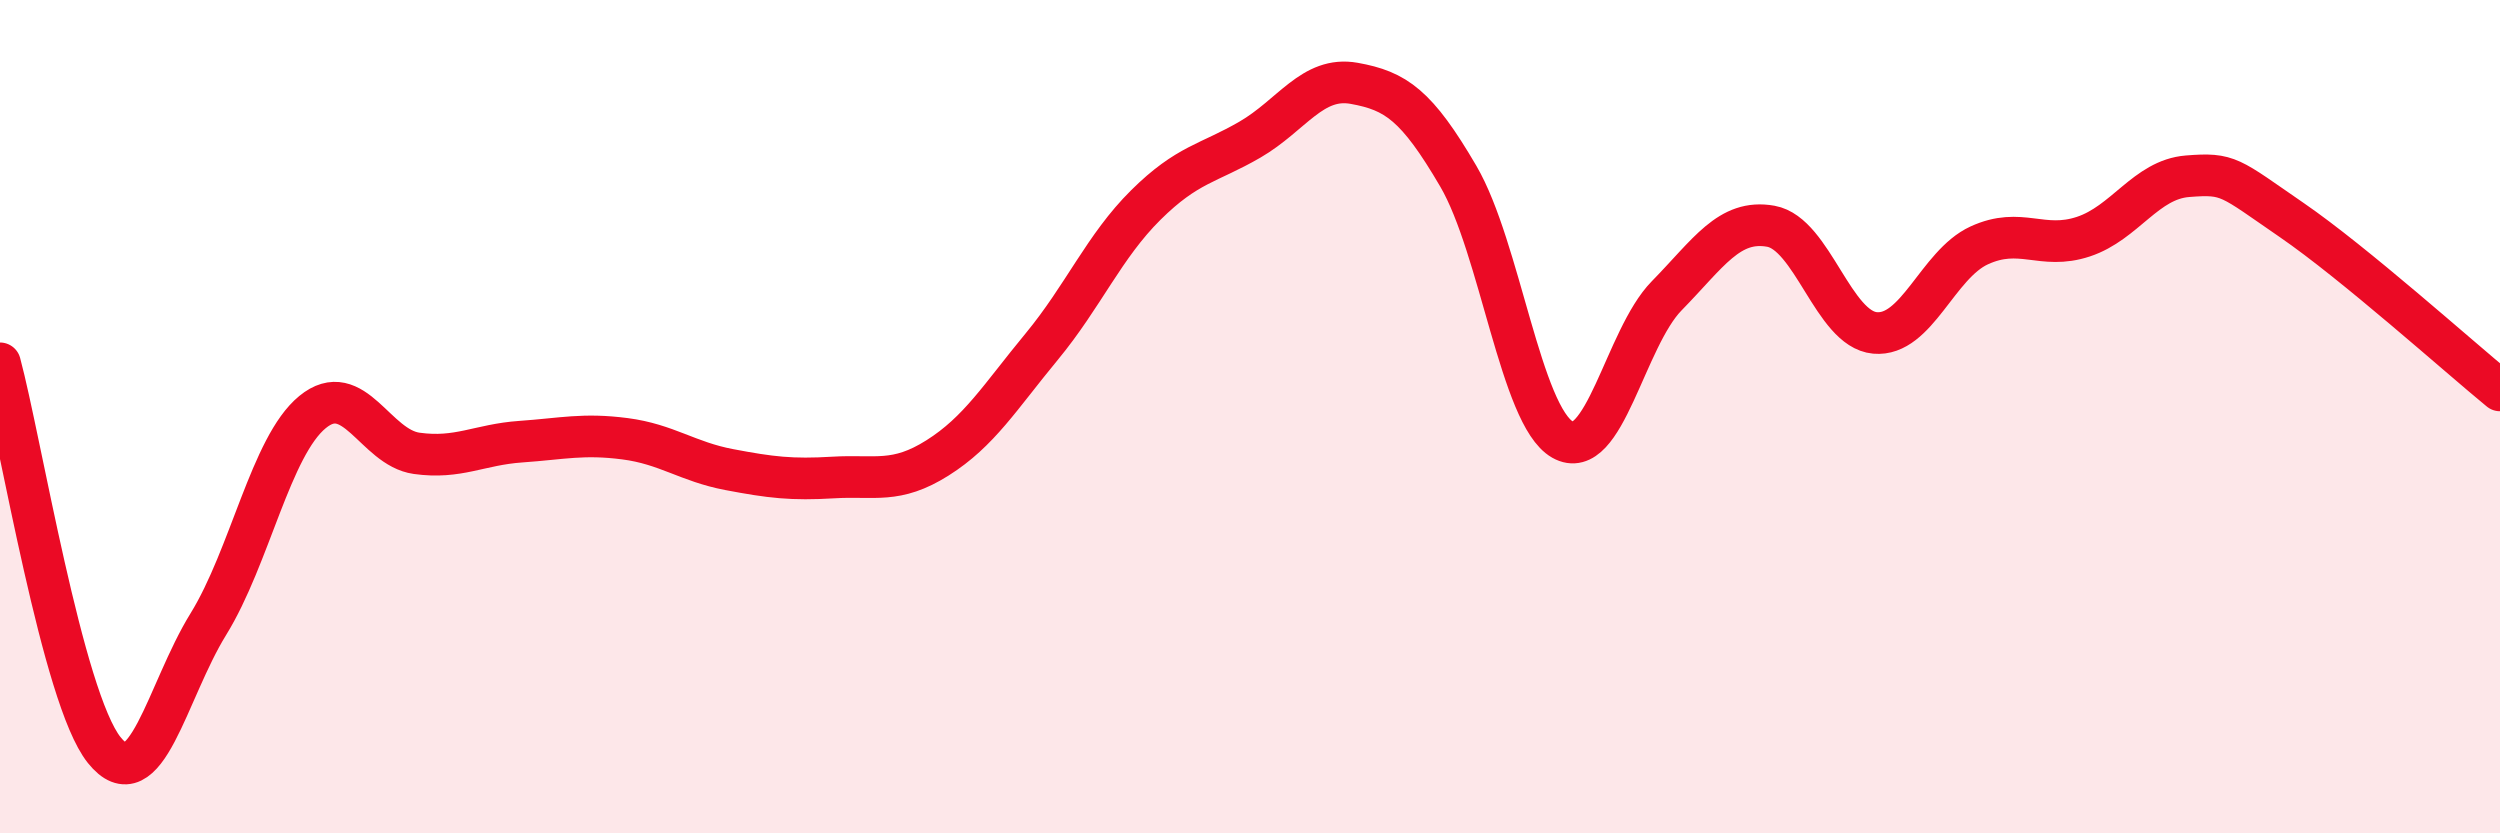
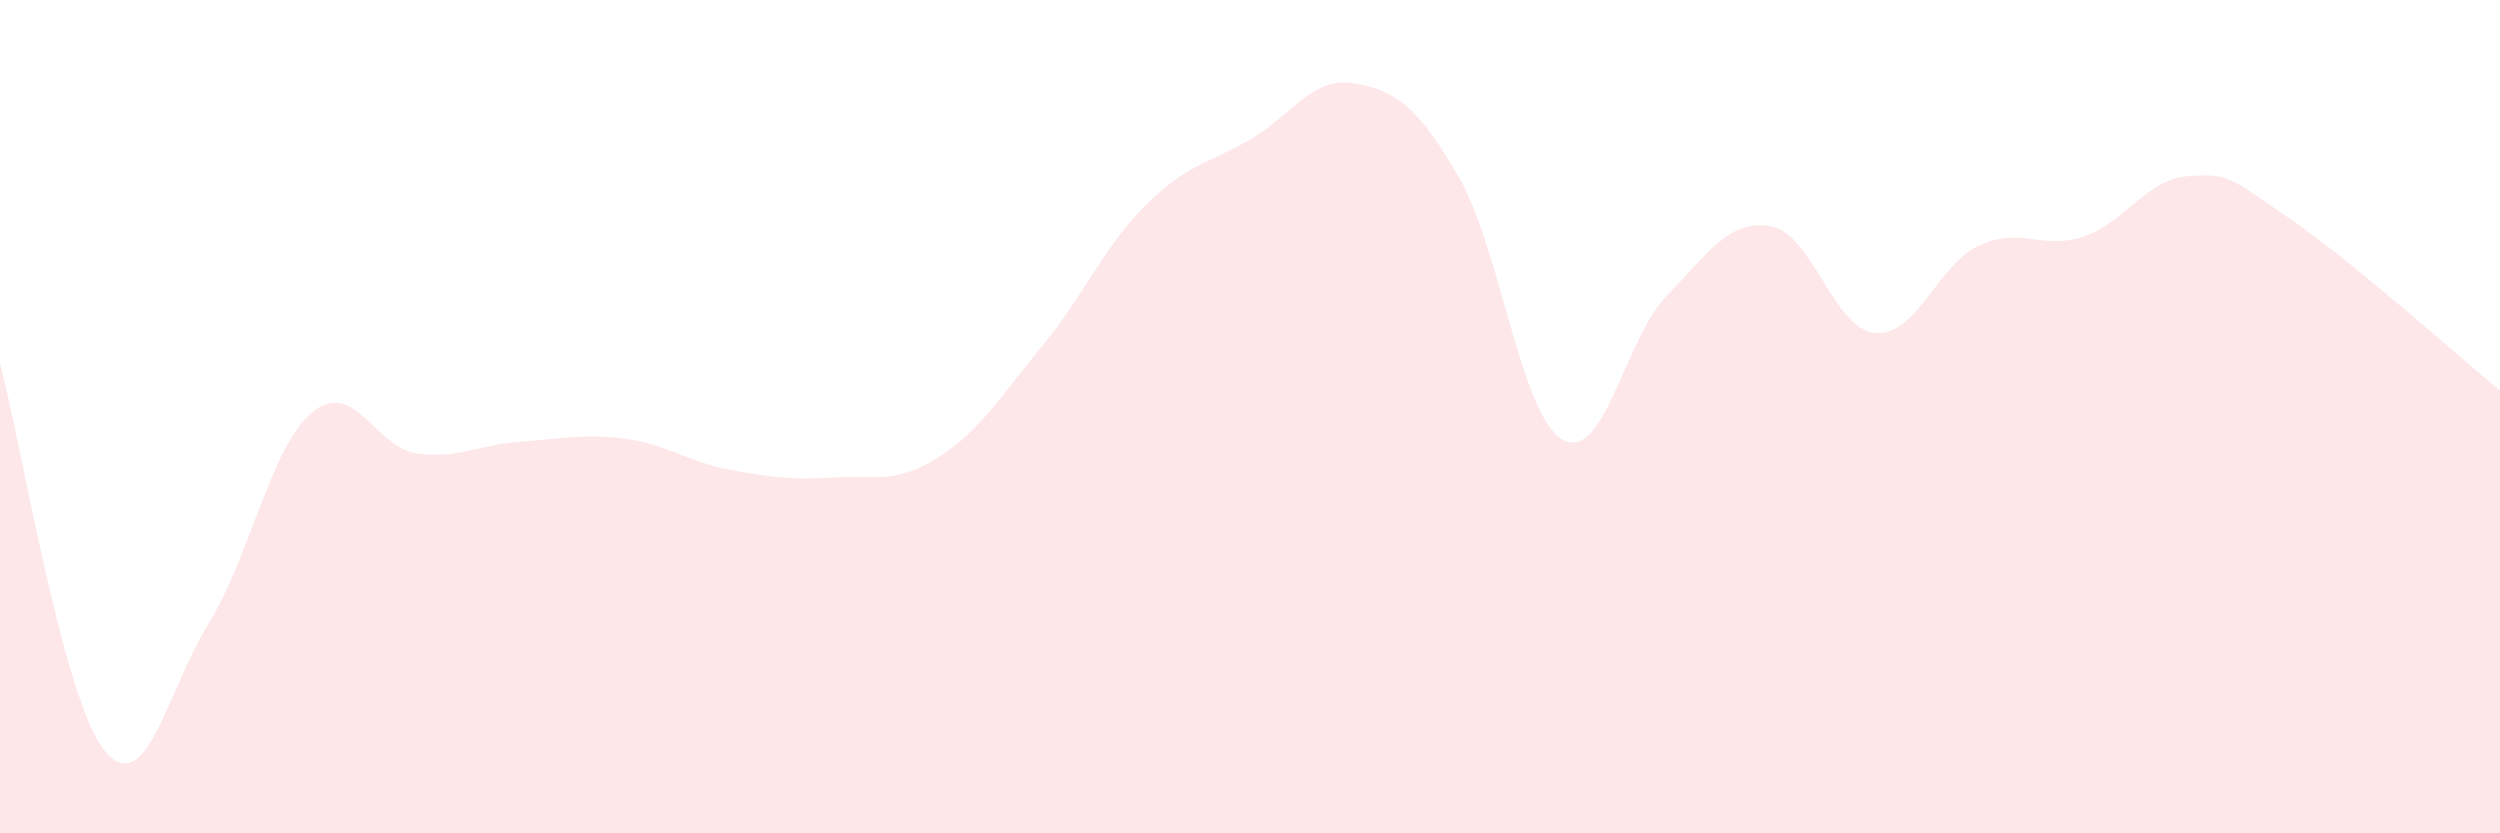
<svg xmlns="http://www.w3.org/2000/svg" width="60" height="20" viewBox="0 0 60 20">
  <path d="M 0,8.72 C 0.5,10.58 1.5,16.75 2.5,18 C 3.5,19.25 4,16.6 5,14.98 C 6,13.36 6.5,10.71 7.5,9.89 C 8.5,9.07 9,10.74 10,10.88 C 11,11.02 11.5,10.67 12.5,10.6 C 13.5,10.53 14,10.4 15,10.53 C 16,10.66 16.5,11.08 17.5,11.27 C 18.5,11.46 19,11.52 20,11.46 C 21,11.4 21.5,11.62 22.5,10.99 C 23.5,10.36 24,9.53 25,8.32 C 26,7.11 26.5,5.91 27.5,4.92 C 28.5,3.93 29,3.93 30,3.35 C 31,2.77 31.5,1.82 32.5,2 C 33.5,2.18 34,2.52 35,4.23 C 36,5.94 36.5,9.98 37.5,10.55 C 38.5,11.12 39,8.12 40,7.1 C 41,6.08 41.5,5.25 42.5,5.43 C 43.5,5.61 44,7.9 45,7.99 C 46,8.08 46.5,6.35 47.5,5.89 C 48.5,5.43 49,6.01 50,5.68 C 51,5.35 51.5,4.31 52.5,4.23 C 53.5,4.15 53.5,4.25 55,5.28 C 56.5,6.31 59,8.55 60,9.37L60 20L0 20Z" fill="#EB0A25" opacity="0.1" stroke-linecap="round" stroke-linejoin="round" />
-   <path d="M 0,8.72 C 0.5,10.58 1.5,16.75 2.5,18 C 3.5,19.25 4,16.6 5,14.98 C 6,13.36 6.5,10.71 7.5,9.89 C 8.5,9.07 9,10.74 10,10.88 C 11,11.02 11.5,10.67 12.5,10.6 C 13.5,10.53 14,10.4 15,10.53 C 16,10.66 16.5,11.08 17.5,11.27 C 18.5,11.46 19,11.52 20,11.46 C 21,11.4 21.5,11.62 22.5,10.99 C 23.5,10.36 24,9.53 25,8.32 C 26,7.11 26.5,5.91 27.5,4.92 C 28.5,3.93 29,3.93 30,3.35 C 31,2.77 31.5,1.82 32.5,2 C 33.5,2.18 34,2.52 35,4.23 C 36,5.94 36.5,9.98 37.5,10.55 C 38.5,11.12 39,8.12 40,7.1 C 41,6.08 41.5,5.25 42.5,5.43 C 43.5,5.61 44,7.9 45,7.99 C 46,8.08 46.5,6.35 47.5,5.89 C 48.5,5.43 49,6.01 50,5.68 C 51,5.35 51.5,4.31 52.5,4.23 C 53.5,4.15 53.5,4.25 55,5.28 C 56.5,6.31 59,8.55 60,9.37" stroke="#EB0A25" stroke-width="1" fill="none" stroke-linecap="round" stroke-linejoin="round" />
</svg>